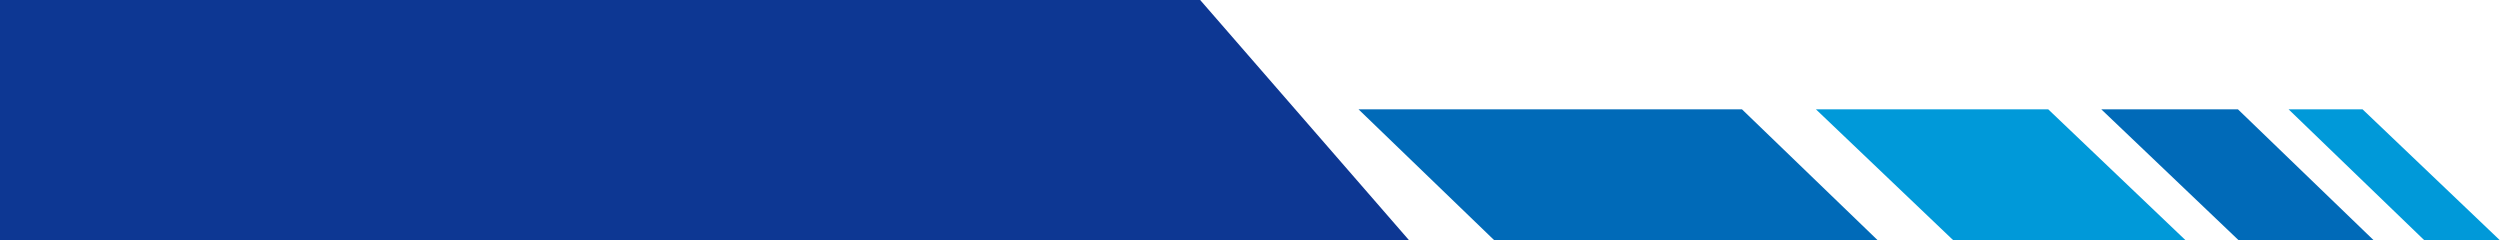
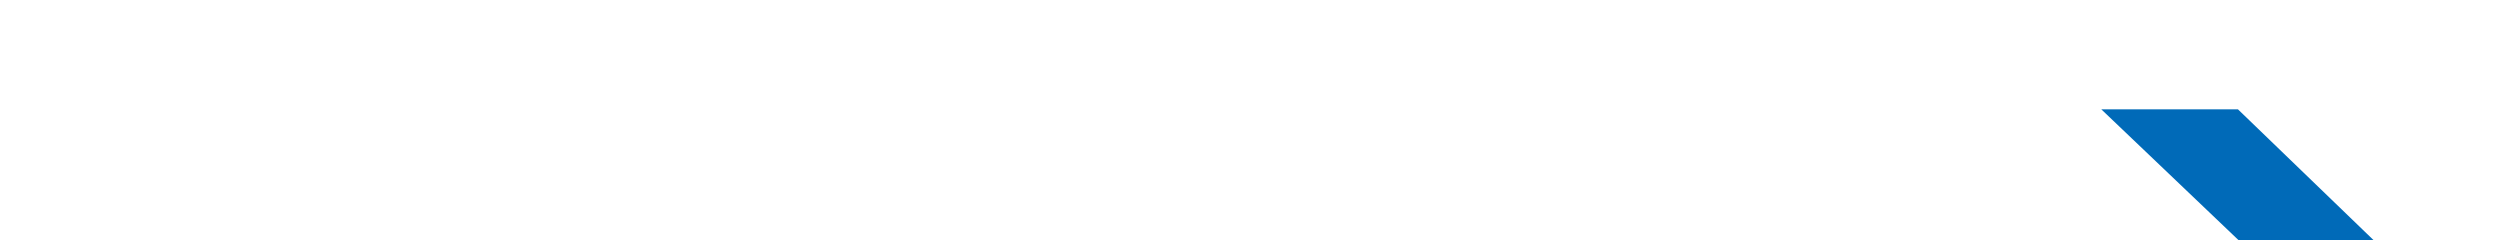
<svg xmlns="http://www.w3.org/2000/svg" x="0px" y="0px" viewBox="0 0 311 29.9" style="enable-background:new 0 0 311 29.9;" xml:space="preserve">
-   <polygon style="fill:#0099D9;" points="271.9,29.9 243,29.9 225.9,13.6 254.8,13.6">
-    </polygon>
-   <polygon style="fill:#006AB8;" points="233.6,29.9 185.9,29.9 169,13.6 216.7,13.6">
-    </polygon>
-   <polygon style="fill:#0D3793;" points="175.3,29.9 0,29.9 0,0 149.3,0">
-    </polygon>
  <polygon style="fill:#006AB8;" points="295.3,29.9 278.5,29.9 261.4,13.6 278.4,13.6">
   </polygon>
-   <polygon style="fill:#0099D9;" points="311,29.9 301.6,29.9 284.7,13.6 293.9,13.6">
-    </polygon>
</svg>